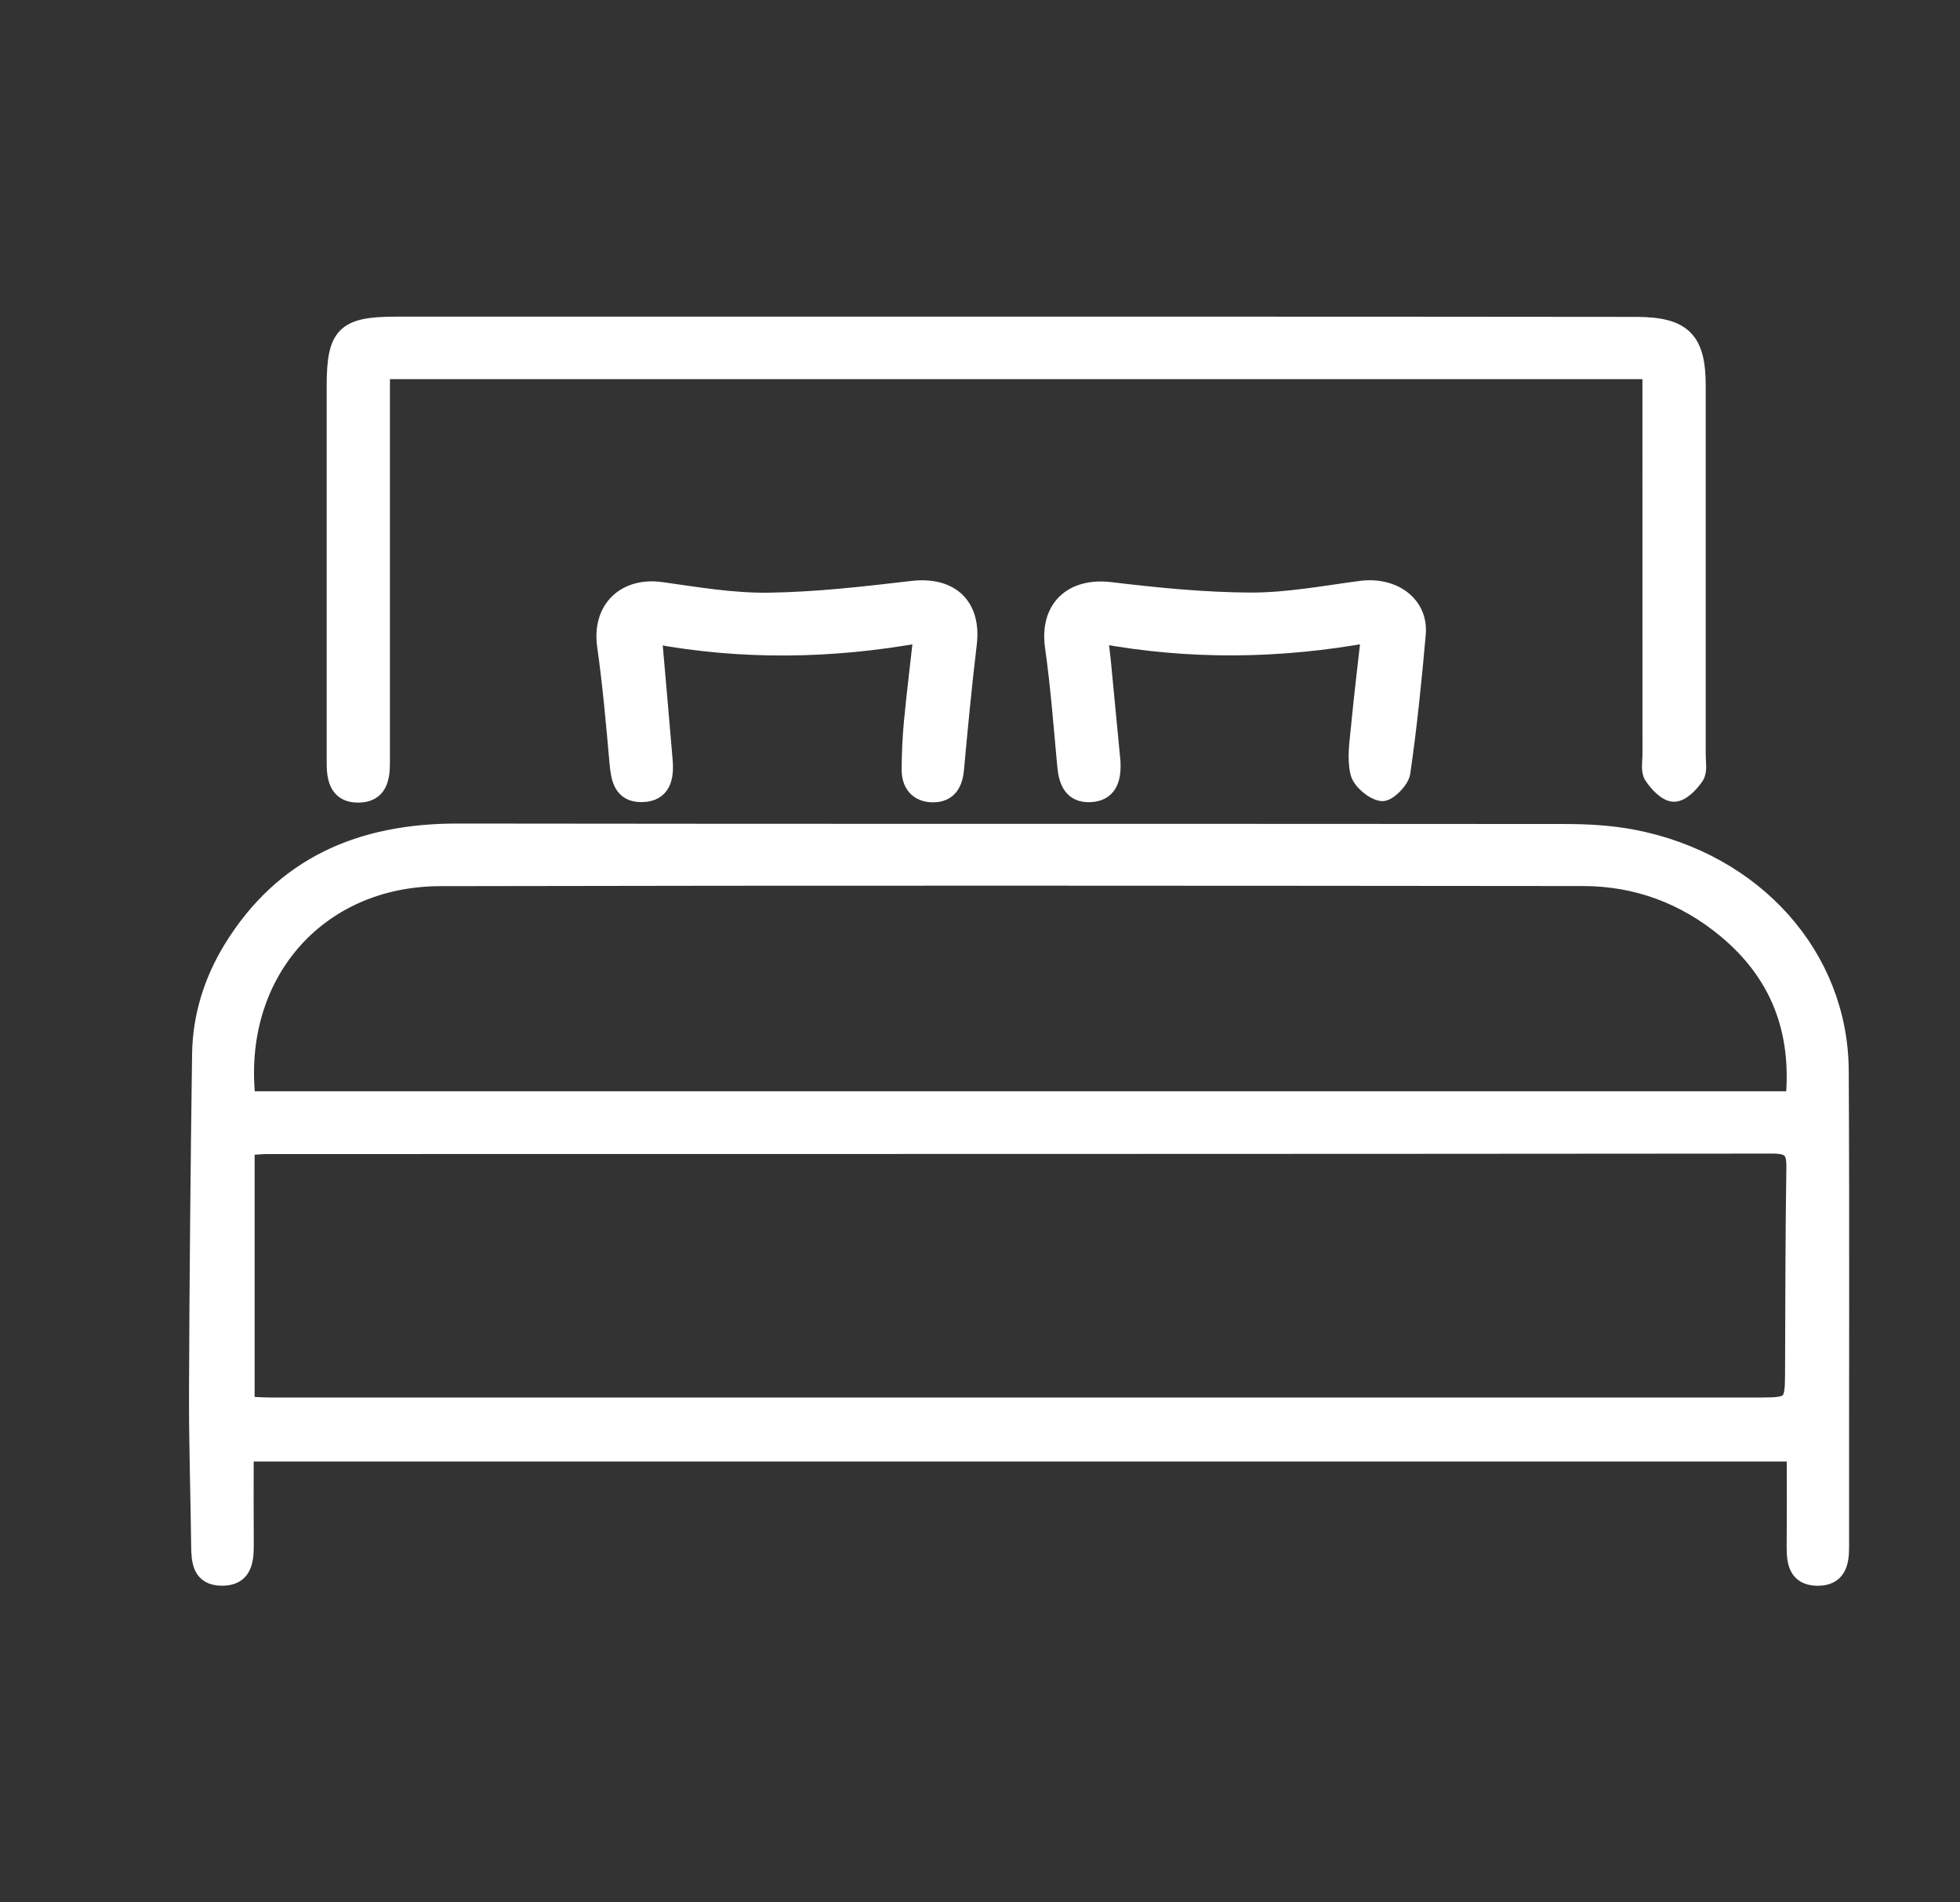
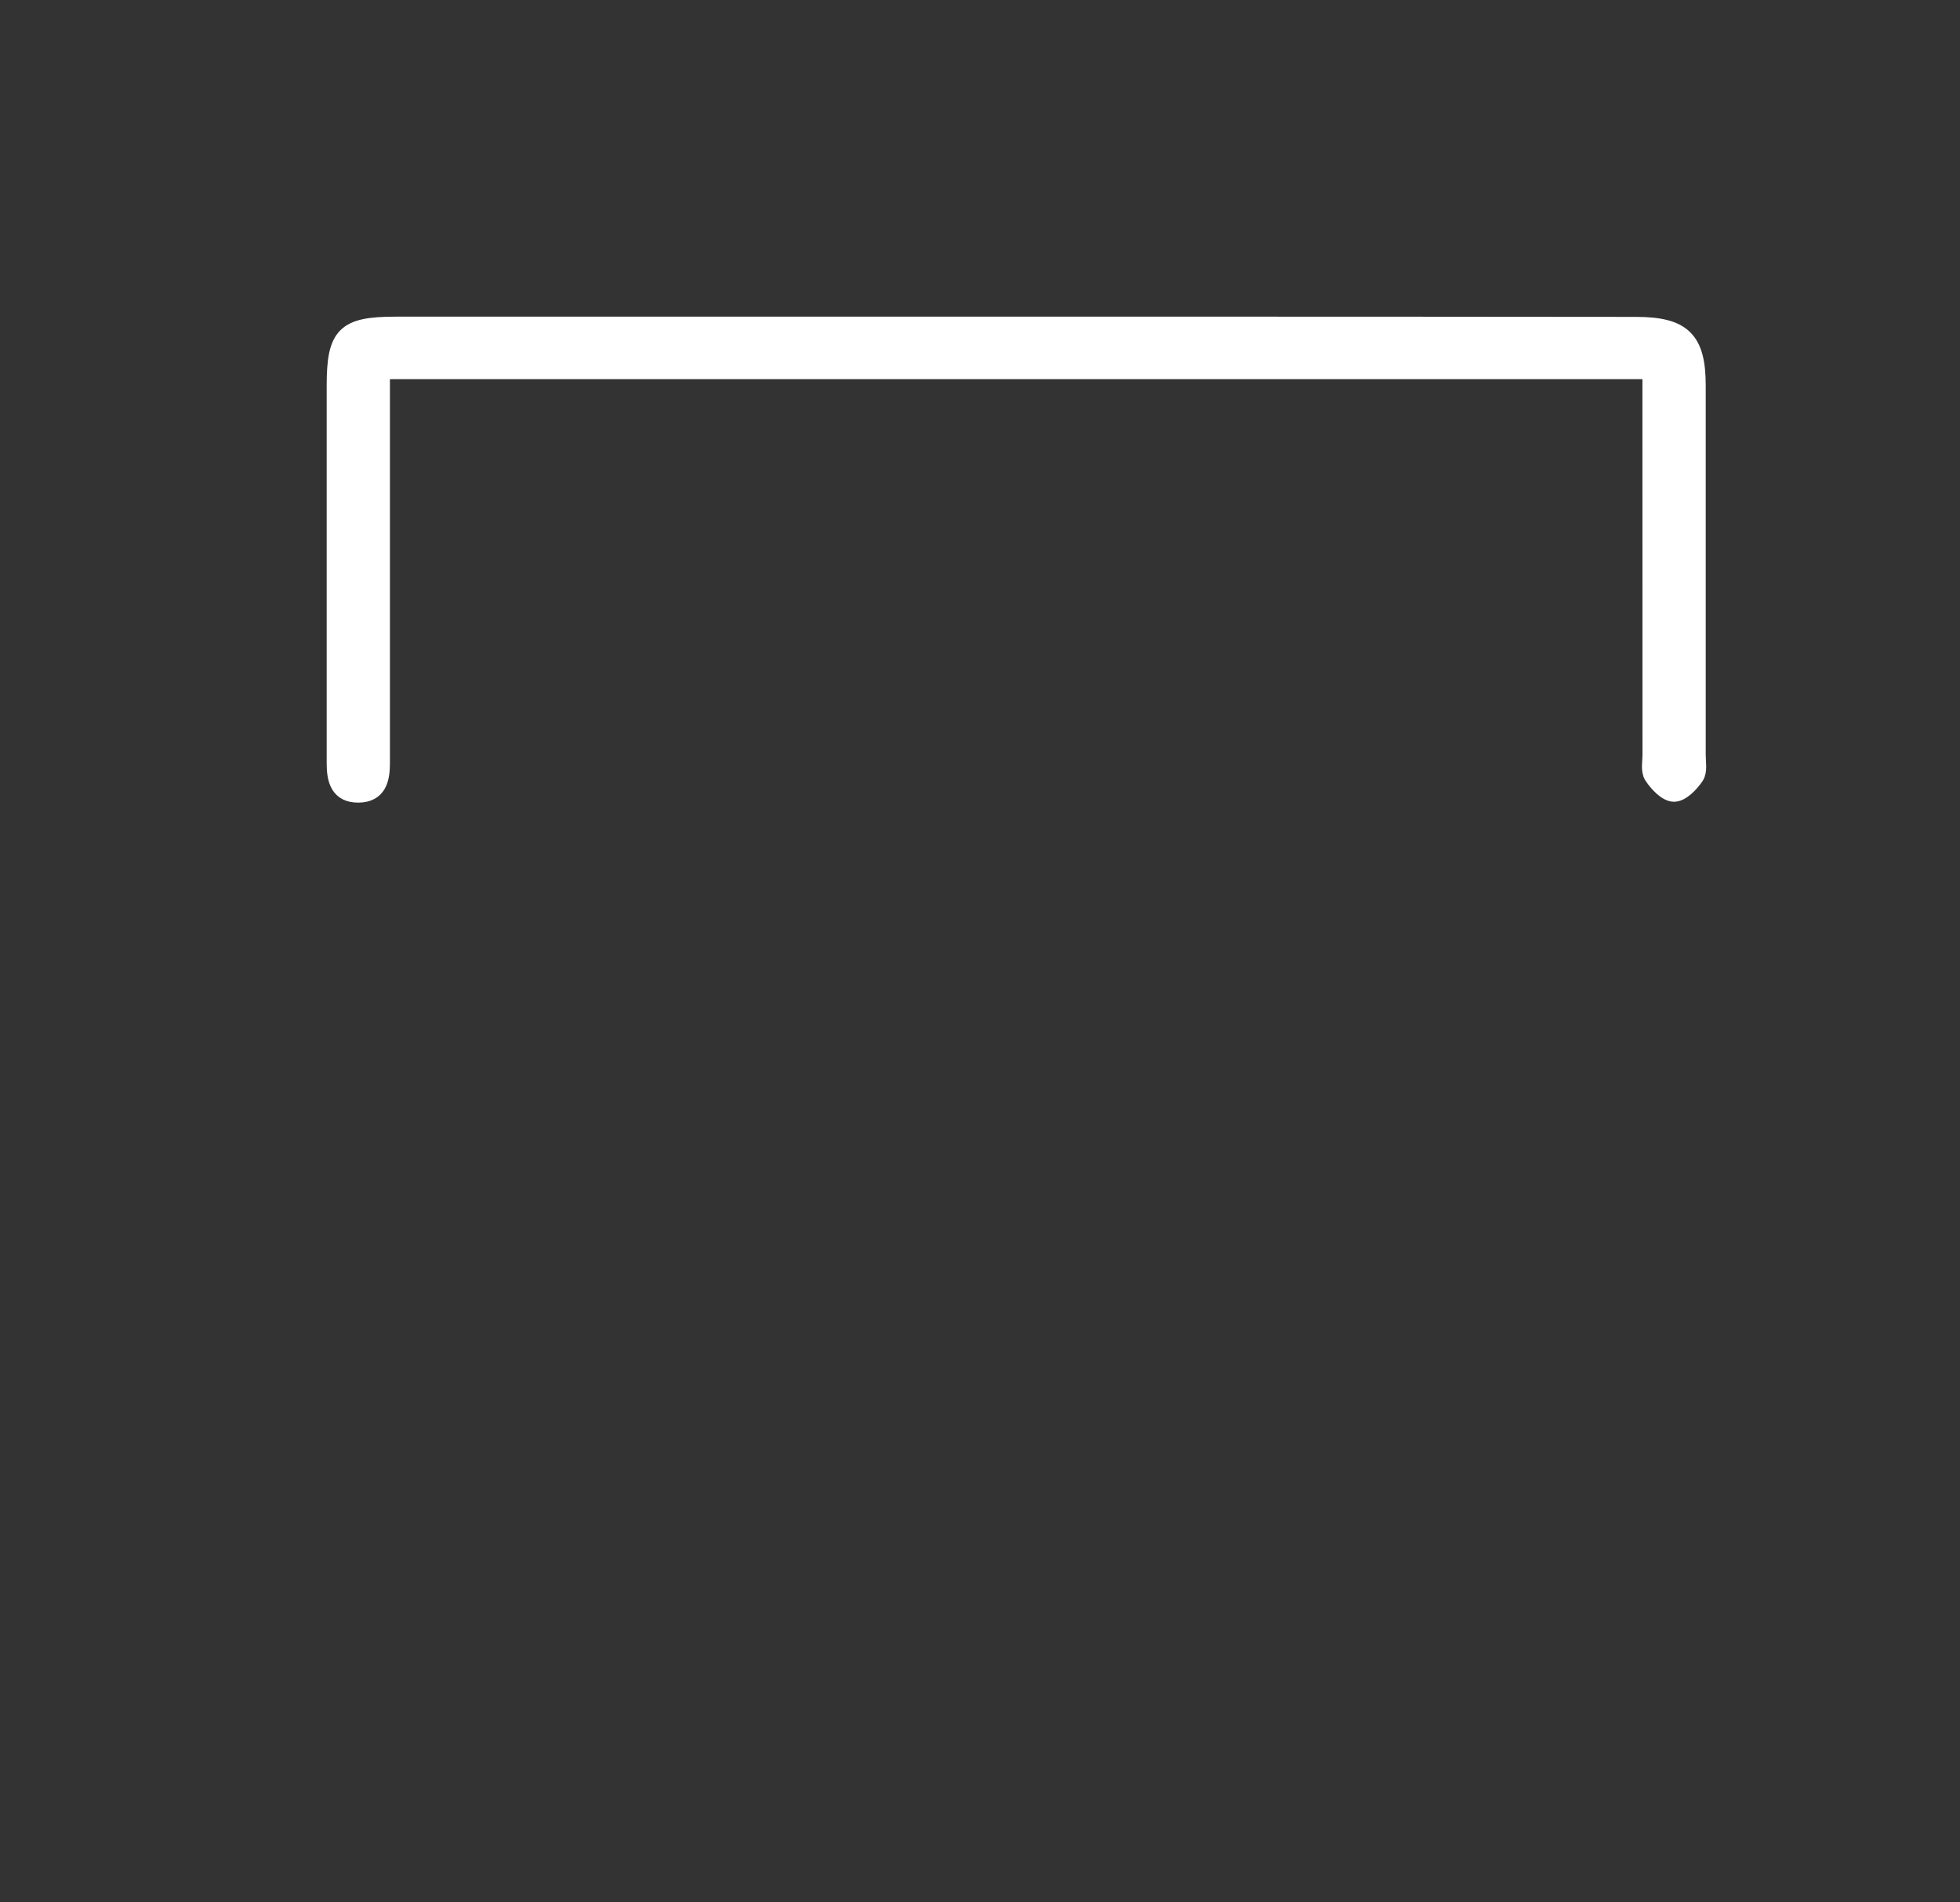
<svg xmlns="http://www.w3.org/2000/svg" width="34" height="33" viewBox="0 0 34 33" fill="none">
  <rect x="0" y="0" width="34" height="33" fill="#333333" stroke="none" />
-   <path d="M4.25 25.203H31.145C31.145 25.743 31.148 26.282 31.143 26.822C31.141 27.096 31.174 27.354 31.526 27.358C31.872 27.361 31.927 27.116 31.926 26.835C31.923 24.081 31.935 21.328 31.92 18.574C31.91 16.59 30.437 14.946 28.325 14.54C27.938 14.466 27.536 14.444 27.142 14.444C20.739 14.438 14.337 14.445 7.935 14.436C6.26 14.434 4.914 15.011 4.026 16.458C3.683 17.018 3.49 17.636 3.482 18.291C3.455 20.236 3.436 22.181 3.429 24.125C3.425 25.021 3.456 25.917 3.466 26.813C3.469 27.083 3.487 27.351 3.841 27.357C4.211 27.364 4.254 27.095 4.252 26.805C4.248 26.288 4.251 25.772 4.251 25.202L4.25 25.203ZM4.266 19.892C4.41 19.883 4.522 19.869 4.635 19.869C13.341 19.868 22.047 19.869 30.753 19.861C31.066 19.861 31.143 19.961 31.138 20.252C31.119 21.451 31.121 22.651 31.115 23.851C31.113 24.351 31.073 24.392 30.57 24.392C21.941 24.392 13.312 24.392 4.682 24.392C4.548 24.392 4.413 24.381 4.267 24.374V19.892H4.266ZM4.283 19.08C4.039 16.916 5.495 15.227 7.637 15.222C14.246 15.208 20.856 15.214 27.465 15.22C28.392 15.221 29.225 15.533 29.936 16.121C30.868 16.892 31.237 17.885 31.124 19.08H4.283Z" fill="white" stroke="white" stroke-width="0.3" />
  <path d="M6.615 6.427L28.641 6.427C28.641 6.583 28.641 6.727 28.641 6.871C28.641 8.944 28.641 11.015 28.642 13.088C28.642 13.214 28.609 13.367 28.669 13.459C28.755 13.59 28.91 13.756 29.038 13.758C29.165 13.759 29.323 13.595 29.41 13.465C29.47 13.373 29.439 13.22 29.439 13.094C29.44 10.959 29.44 8.823 29.439 6.688C29.439 5.896 29.195 5.648 28.381 5.647C25.193 5.642 22.004 5.643 18.814 5.643C14.831 5.643 10.848 5.643 6.864 5.643C5.982 5.643 5.817 5.809 5.817 6.69C5.817 8.812 5.817 10.935 5.817 13.057C5.817 13.121 5.817 13.184 5.817 13.247C5.818 13.524 5.877 13.778 6.221 13.773C6.563 13.768 6.614 13.509 6.614 13.235C6.614 11.125 6.614 9.015 6.614 6.905C6.614 6.756 6.614 6.608 6.614 6.426L6.615 6.427Z" fill="white" stroke="white" stroke-width="0.3" />
-   <path d="M23.763 10.997C23.7 11.566 23.635 12.087 23.586 12.61C23.561 12.873 23.514 13.15 23.573 13.399C23.608 13.545 23.816 13.723 23.969 13.747C24.068 13.763 24.295 13.539 24.315 13.402C24.431 12.604 24.512 11.801 24.583 10.997C24.628 10.486 24.171 10.151 23.604 10.226C22.971 10.31 22.336 10.43 21.701 10.429C20.887 10.426 20.07 10.344 19.259 10.247C18.59 10.168 18.184 10.561 18.277 11.218C18.374 11.904 18.426 12.596 18.49 13.286C18.515 13.554 18.6 13.778 18.911 13.765C19.222 13.752 19.297 13.52 19.288 13.252C19.288 13.239 19.288 13.227 19.287 13.214C19.232 12.637 19.177 12.06 19.121 11.483C19.108 11.348 19.09 11.213 19.067 11.01C20.649 11.302 22.195 11.28 23.763 10.995V10.997Z" fill="white" stroke="white" stroke-width="0.3" />
-   <path d="M11.329 11.016C12.89 11.305 14.426 11.28 15.999 10.996C15.939 11.526 15.879 12.02 15.831 12.515C15.805 12.791 15.792 13.069 15.791 13.346C15.789 13.596 15.92 13.765 16.18 13.768C16.445 13.77 16.549 13.597 16.572 13.348C16.639 12.62 16.708 11.892 16.795 11.166C16.873 10.507 16.487 10.148 15.82 10.227C14.997 10.324 14.168 10.419 13.341 10.431C12.72 10.441 12.095 10.334 11.476 10.247C10.838 10.157 10.419 10.572 10.508 11.201C10.603 11.875 10.663 12.553 10.723 13.231C10.747 13.505 10.794 13.767 11.128 13.764C11.491 13.762 11.543 13.485 11.519 13.196C11.461 12.494 11.397 11.791 11.33 11.015L11.329 11.016Z" fill="white" stroke="white" stroke-width="0.3" />
</svg>